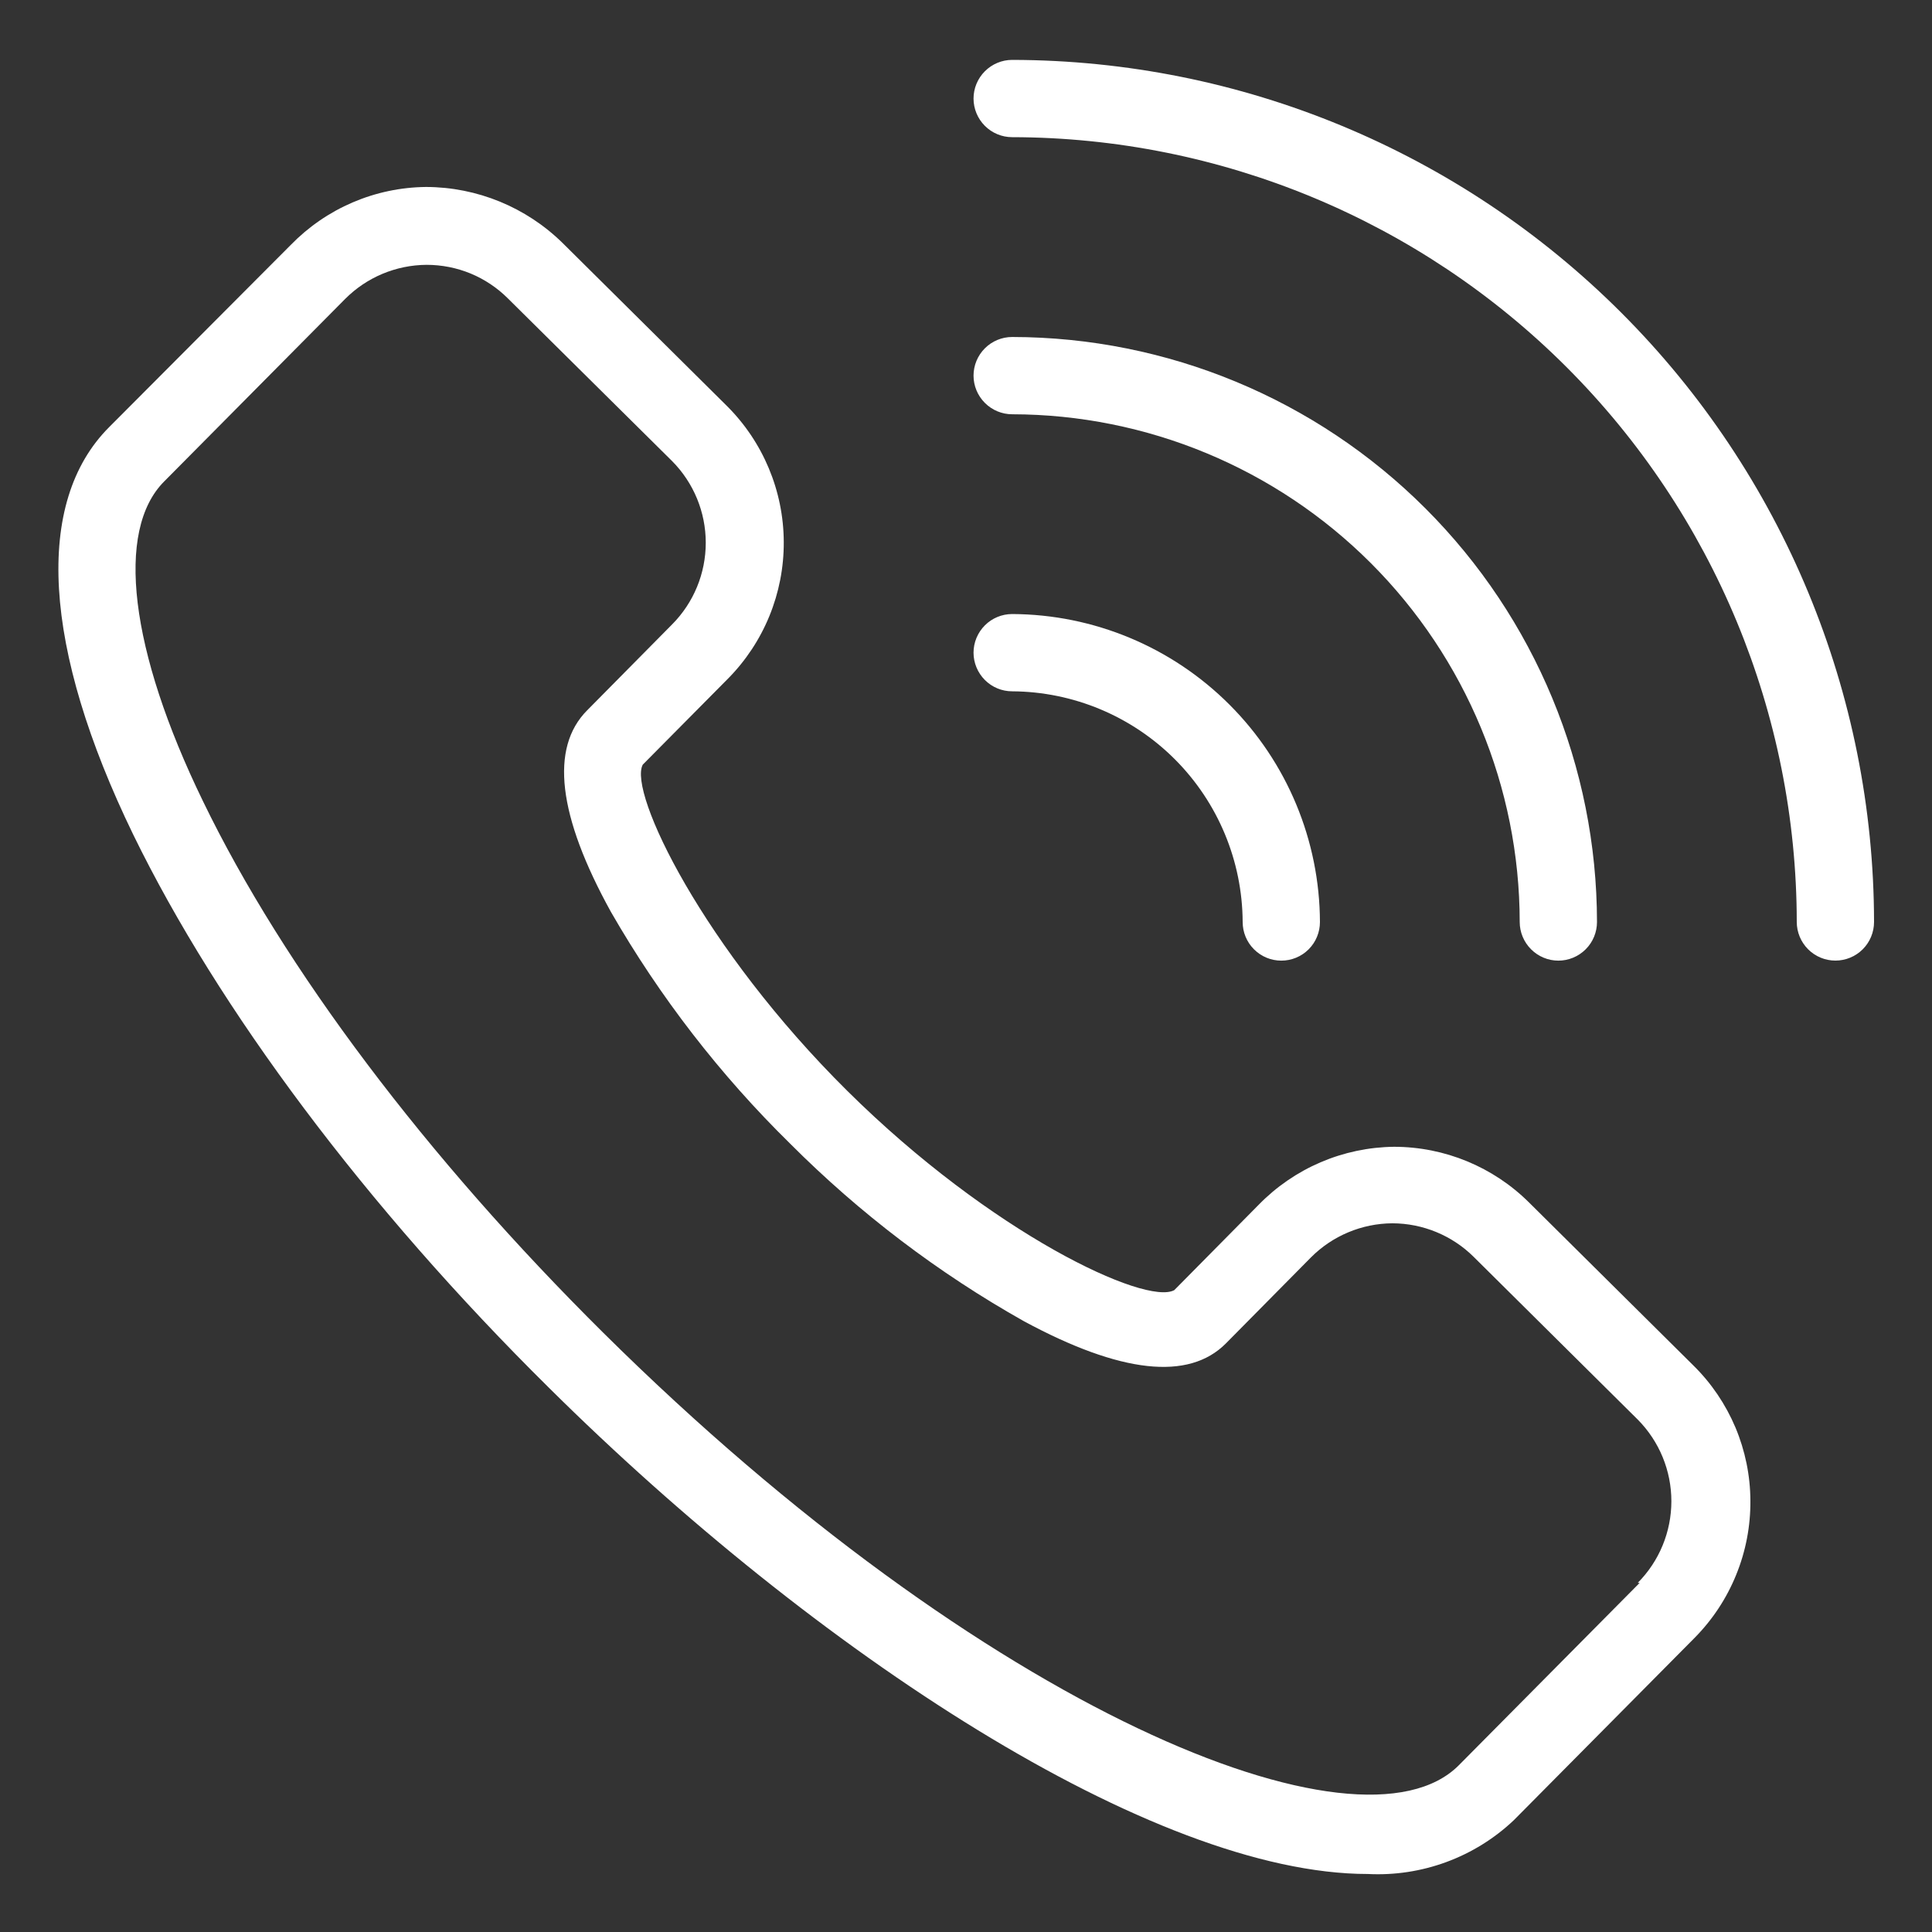
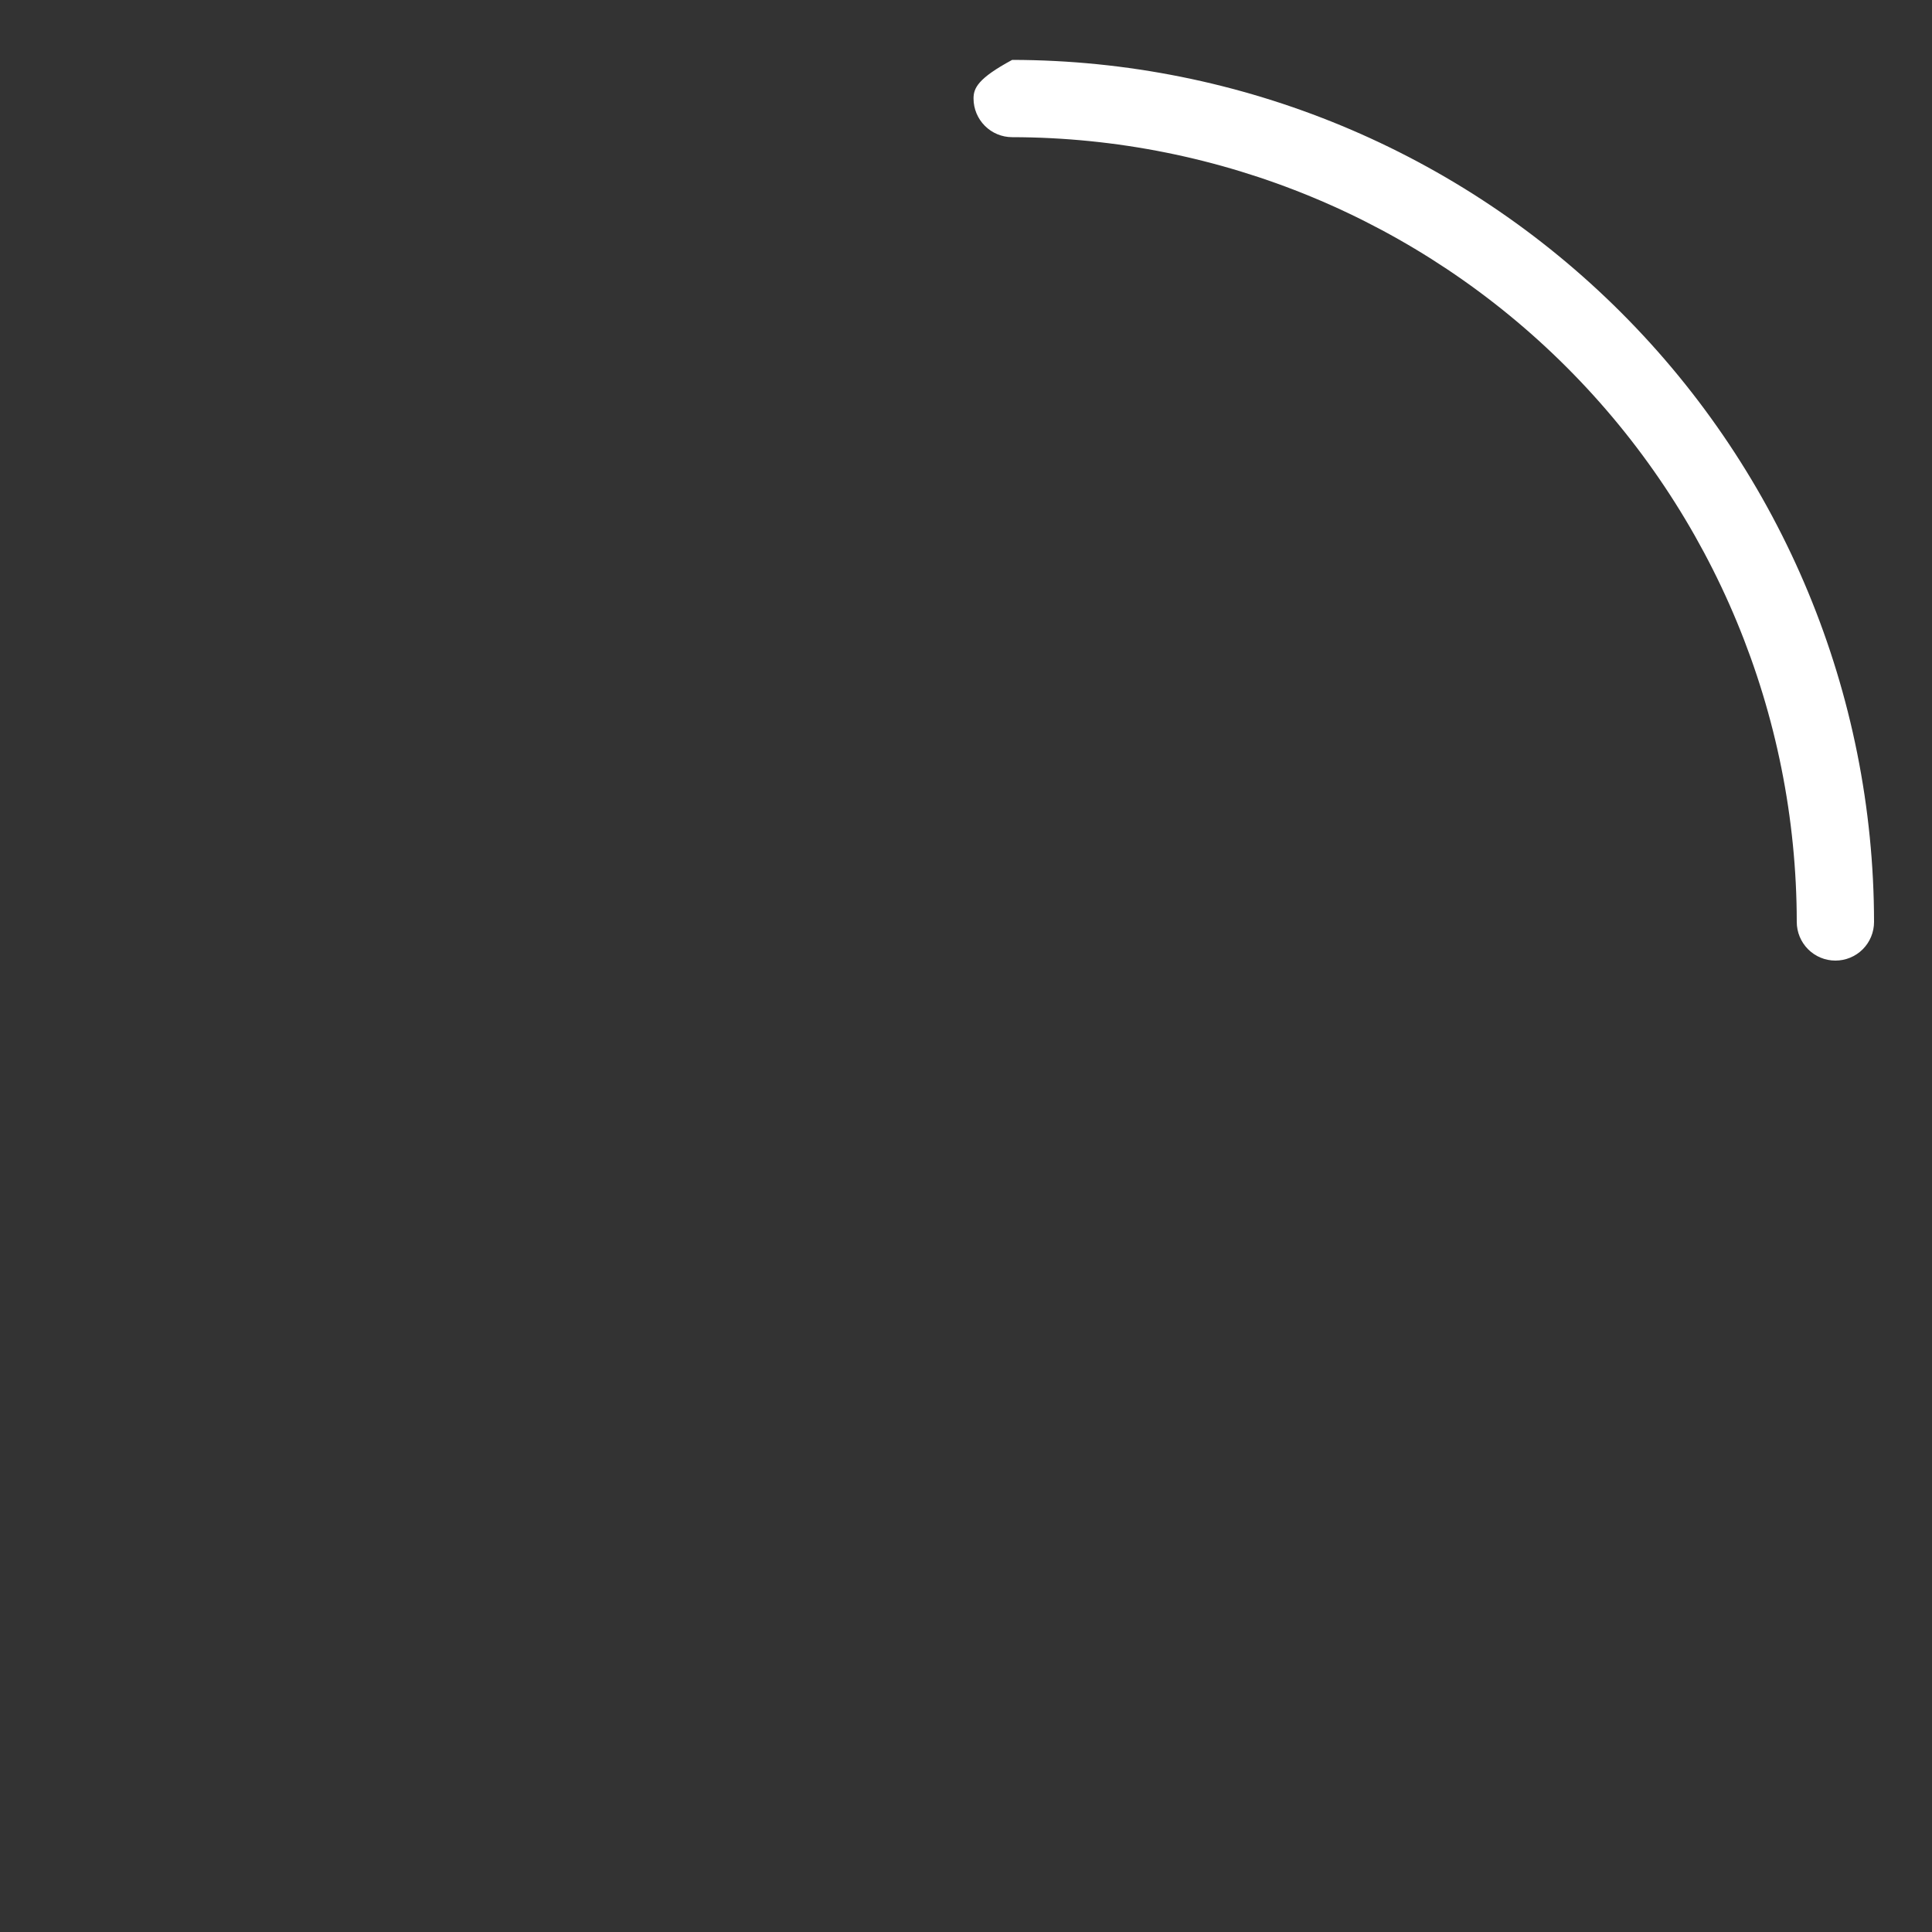
<svg xmlns="http://www.w3.org/2000/svg" width="40" height="40" viewBox="0 0 40 40" fill="none">
  <rect x="0" y="0" width="40" height="40" fill="#333333" stroke="none" />
-   <path d="M36.24 31.071C36.238 30.55 36.132 30.034 35.93 29.553C35.727 29.073 35.432 28.637 35.06 28.271L31.66 24.899C30.917 24.159 29.91 23.743 28.86 23.743C28.338 23.749 27.821 23.858 27.341 24.064C26.86 24.27 26.425 24.569 26.06 24.943L24.312 26.711C23.72 27.035 20.532 25.547 17.544 22.587C14.556 19.627 13 16.399 13.308 15.831L15.068 14.055C15.815 13.302 16.232 12.283 16.227 11.222C16.223 10.162 15.797 9.146 15.044 8.399L11.648 5.031C10.893 4.29 9.878 3.873 8.82 3.871C8.297 3.876 7.781 3.985 7.3 4.191C6.82 4.397 6.385 4.696 6.02 5.071L2.26 8.843C0.704 10.399 0.88 13.411 2.76 17.283C4.516 20.883 7.56 24.971 11.368 28.735C16.896 34.215 23.868 38.799 28.32 38.799C28.873 38.827 29.425 38.743 29.944 38.552C30.463 38.361 30.938 38.067 31.34 37.687L35.084 33.911C35.454 33.537 35.747 33.094 35.945 32.606C36.144 32.119 36.244 31.597 36.24 31.071ZM33.948 32.771L30.204 36.547C28.168 38.599 20.4 35.431 12.496 27.599C8.824 23.959 5.876 20.047 4.2 16.583C2.684 13.463 2.384 10.983 3.4 9.967L7.144 6.191C7.591 5.741 8.198 5.487 8.832 5.483C9.145 5.483 9.455 5.544 9.744 5.663C10.033 5.783 10.295 5.958 10.516 6.179L13.916 9.547C14.362 9.997 14.612 10.604 14.612 11.237C14.612 11.87 14.362 12.478 13.916 12.927L12.156 14.707C11.384 15.483 11.548 16.887 12.648 18.879C13.661 20.641 14.91 22.256 16.36 23.679C17.798 25.12 19.426 26.357 21.2 27.355C23.2 28.435 24.608 28.591 25.38 27.815L27.14 26.035C27.587 25.585 28.194 25.331 28.828 25.327C29.457 25.329 30.061 25.577 30.508 26.019L33.908 29.391C34.354 29.841 34.604 30.448 34.604 31.081C34.604 31.714 34.354 32.322 33.908 32.771H33.948Z" fill="white" />
-   <path d="M38 19.888C38.212 19.888 38.416 19.804 38.566 19.654C38.716 19.504 38.8 19.3 38.8 19.088C38.795 14.357 36.913 9.821 33.568 6.475C30.223 3.129 25.688 1.247 20.956 1.24C20.744 1.24 20.541 1.325 20.391 1.475C20.241 1.625 20.156 1.828 20.156 2.04C20.156 2.252 20.241 2.456 20.391 2.606C20.541 2.756 20.744 2.84 20.956 2.84C25.264 2.846 29.393 4.559 32.438 7.605C35.483 10.651 37.196 14.781 37.2 19.088C37.2 19.3 37.285 19.504 37.435 19.654C37.585 19.804 37.788 19.888 38 19.888Z" fill="white" />
-   <path d="M31.464 19.089C31.464 19.301 31.549 19.504 31.699 19.654C31.849 19.804 32.052 19.889 32.264 19.889C32.476 19.889 32.68 19.804 32.83 19.654C32.98 19.504 33.064 19.301 33.064 19.089C33.061 15.878 31.785 12.8 29.515 10.529C27.245 8.258 24.167 6.981 20.956 6.977C20.744 6.977 20.541 7.061 20.391 7.211C20.241 7.361 20.156 7.564 20.156 7.777C20.156 7.989 20.241 8.192 20.391 8.342C20.541 8.492 20.744 8.577 20.956 8.577C23.742 8.581 26.413 9.69 28.383 11.66C30.353 13.631 31.461 16.302 31.464 19.089Z" fill="white" />
-   <path d="M20.156 13.513C20.156 13.725 20.241 13.928 20.391 14.079C20.541 14.229 20.744 14.313 20.956 14.313C22.22 14.32 23.43 14.826 24.324 15.72C25.217 16.614 25.722 17.825 25.728 19.089C25.728 19.301 25.812 19.505 25.963 19.655C26.113 19.805 26.316 19.889 26.528 19.889C26.74 19.889 26.944 19.805 27.094 19.655C27.244 19.505 27.328 19.301 27.328 19.089C27.322 17.401 26.649 15.783 25.455 14.589C24.262 13.395 22.645 12.72 20.956 12.713C20.744 12.713 20.541 12.797 20.391 12.947C20.241 13.097 20.156 13.301 20.156 13.513Z" fill="white" />
+   <path d="M38 19.888C38.212 19.888 38.416 19.804 38.566 19.654C38.716 19.504 38.8 19.3 38.8 19.088C38.795 14.357 36.913 9.821 33.568 6.475C30.223 3.129 25.688 1.247 20.956 1.24C20.241 1.625 20.156 1.828 20.156 2.04C20.156 2.252 20.241 2.456 20.391 2.606C20.541 2.756 20.744 2.84 20.956 2.84C25.264 2.846 29.393 4.559 32.438 7.605C35.483 10.651 37.196 14.781 37.2 19.088C37.2 19.3 37.285 19.504 37.435 19.654C37.585 19.804 37.788 19.888 38 19.888Z" fill="white" />
</svg>